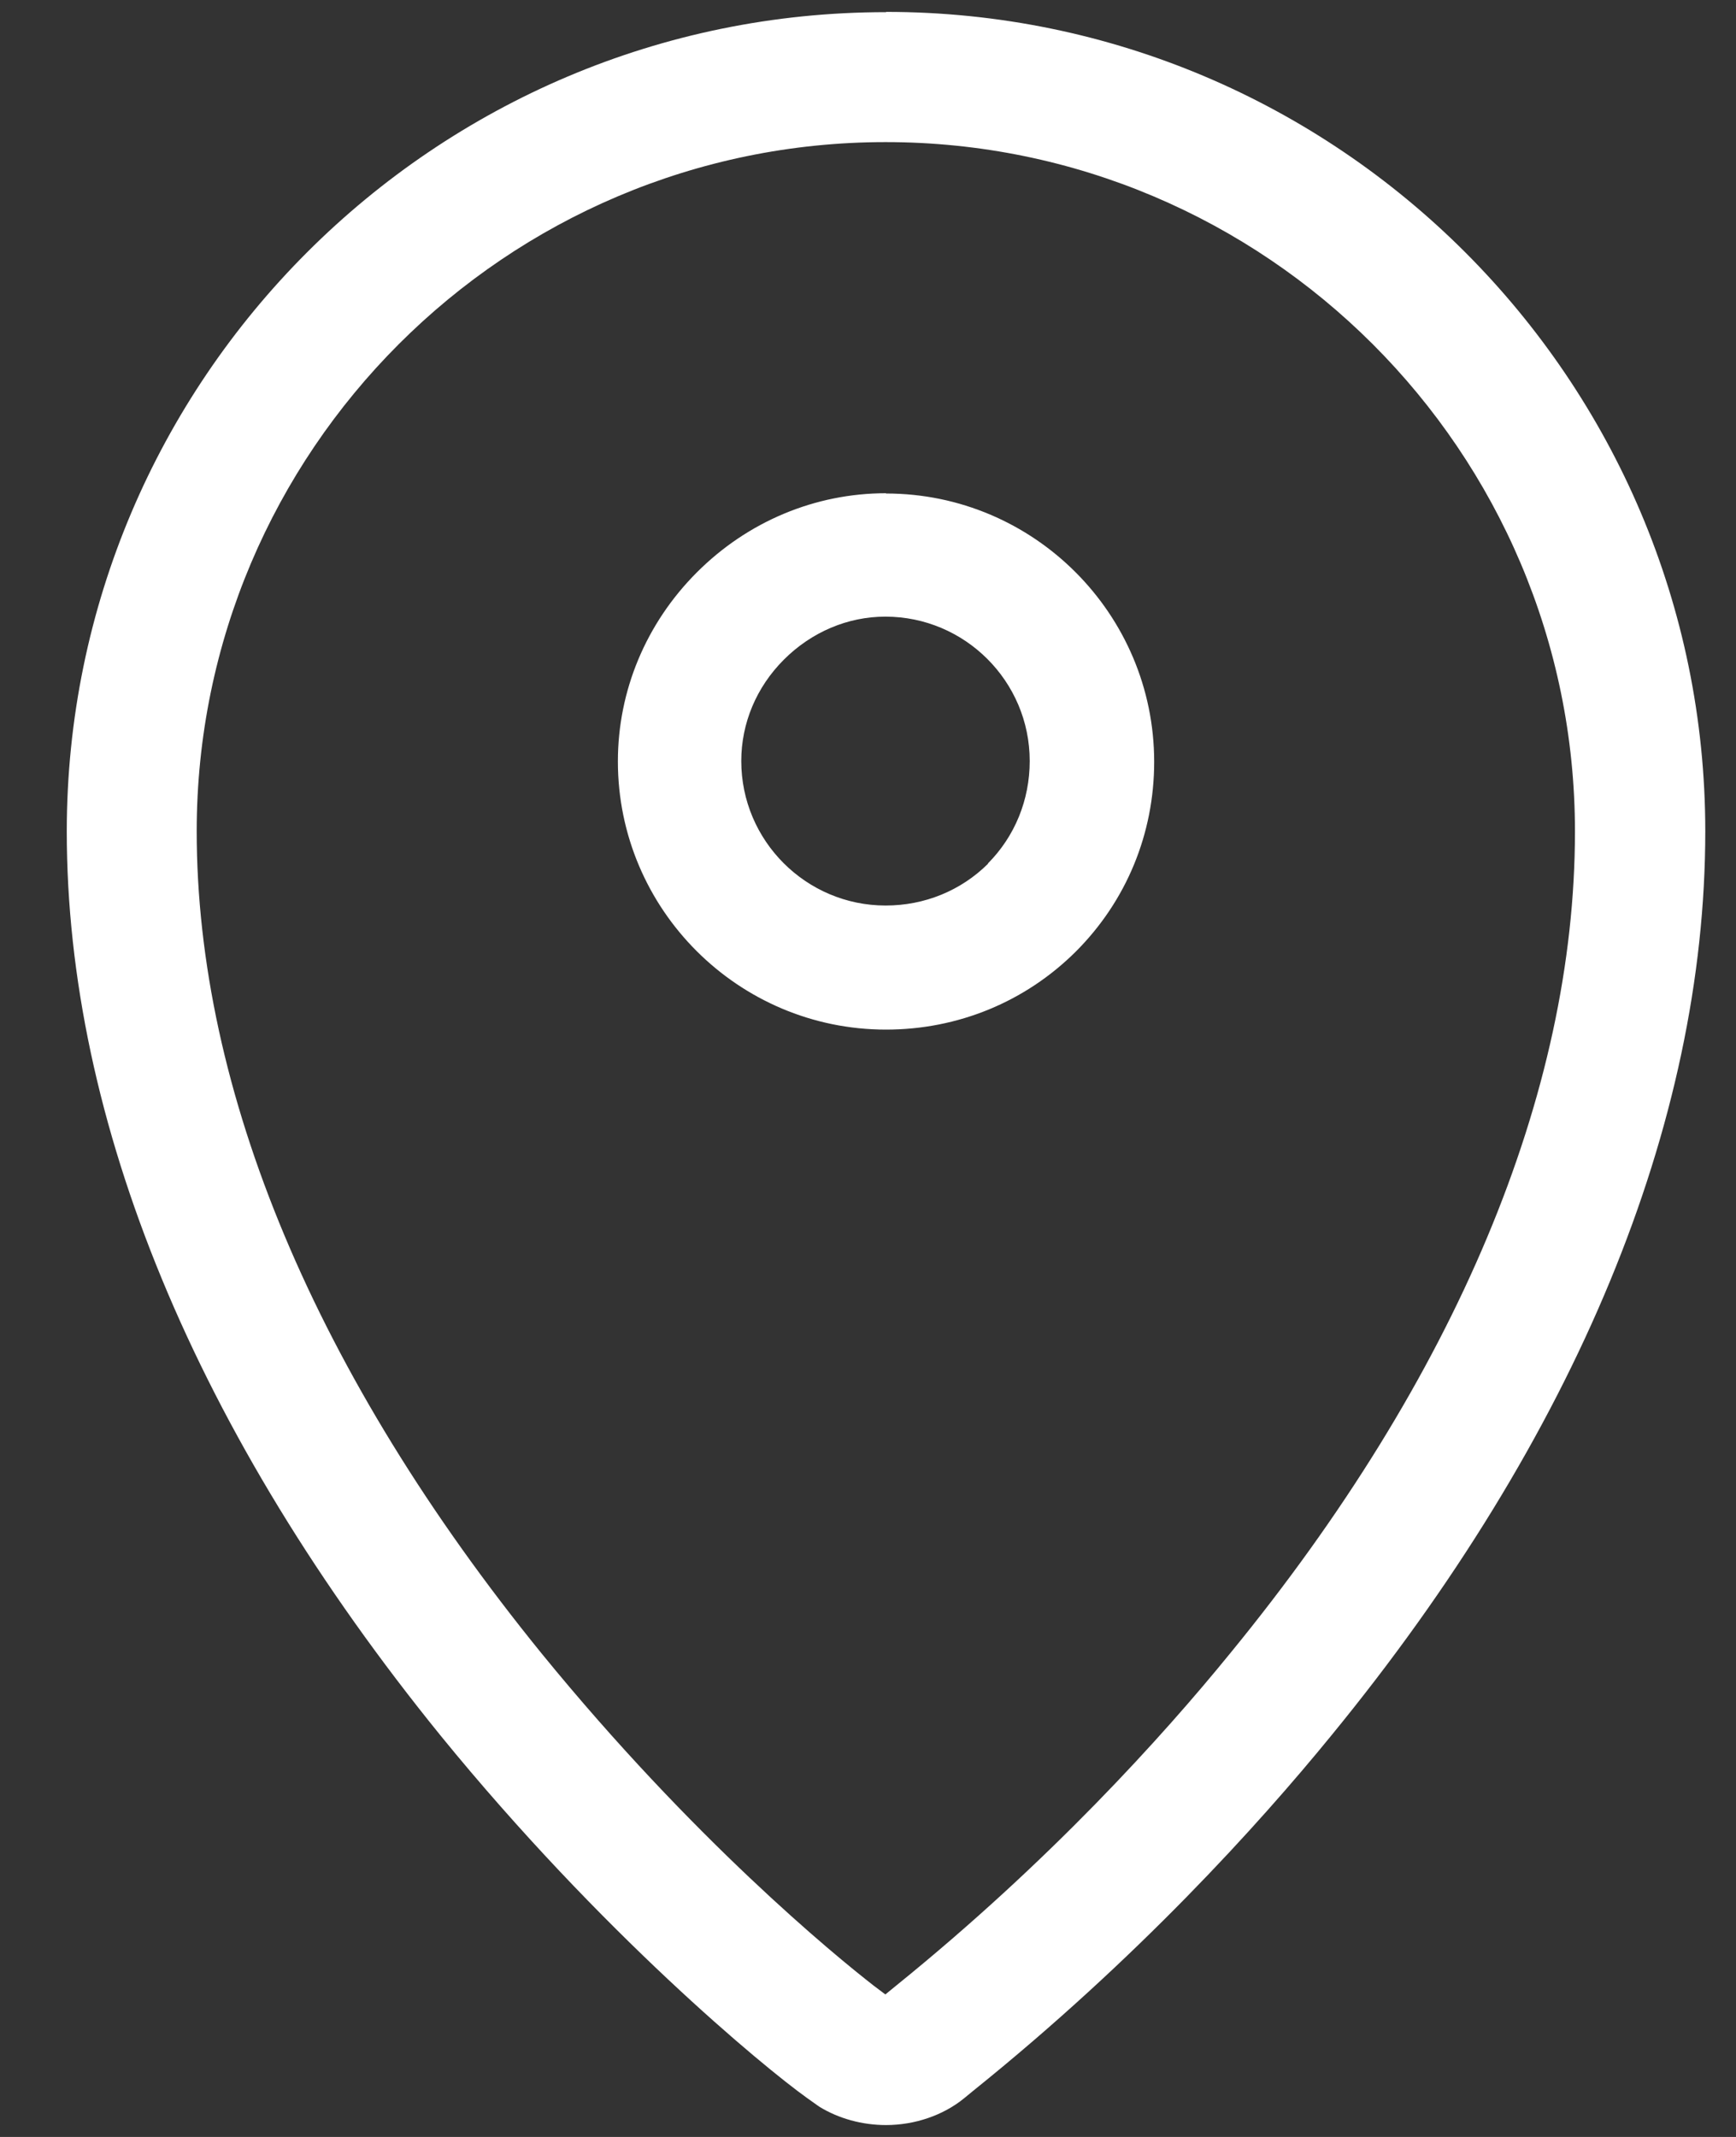
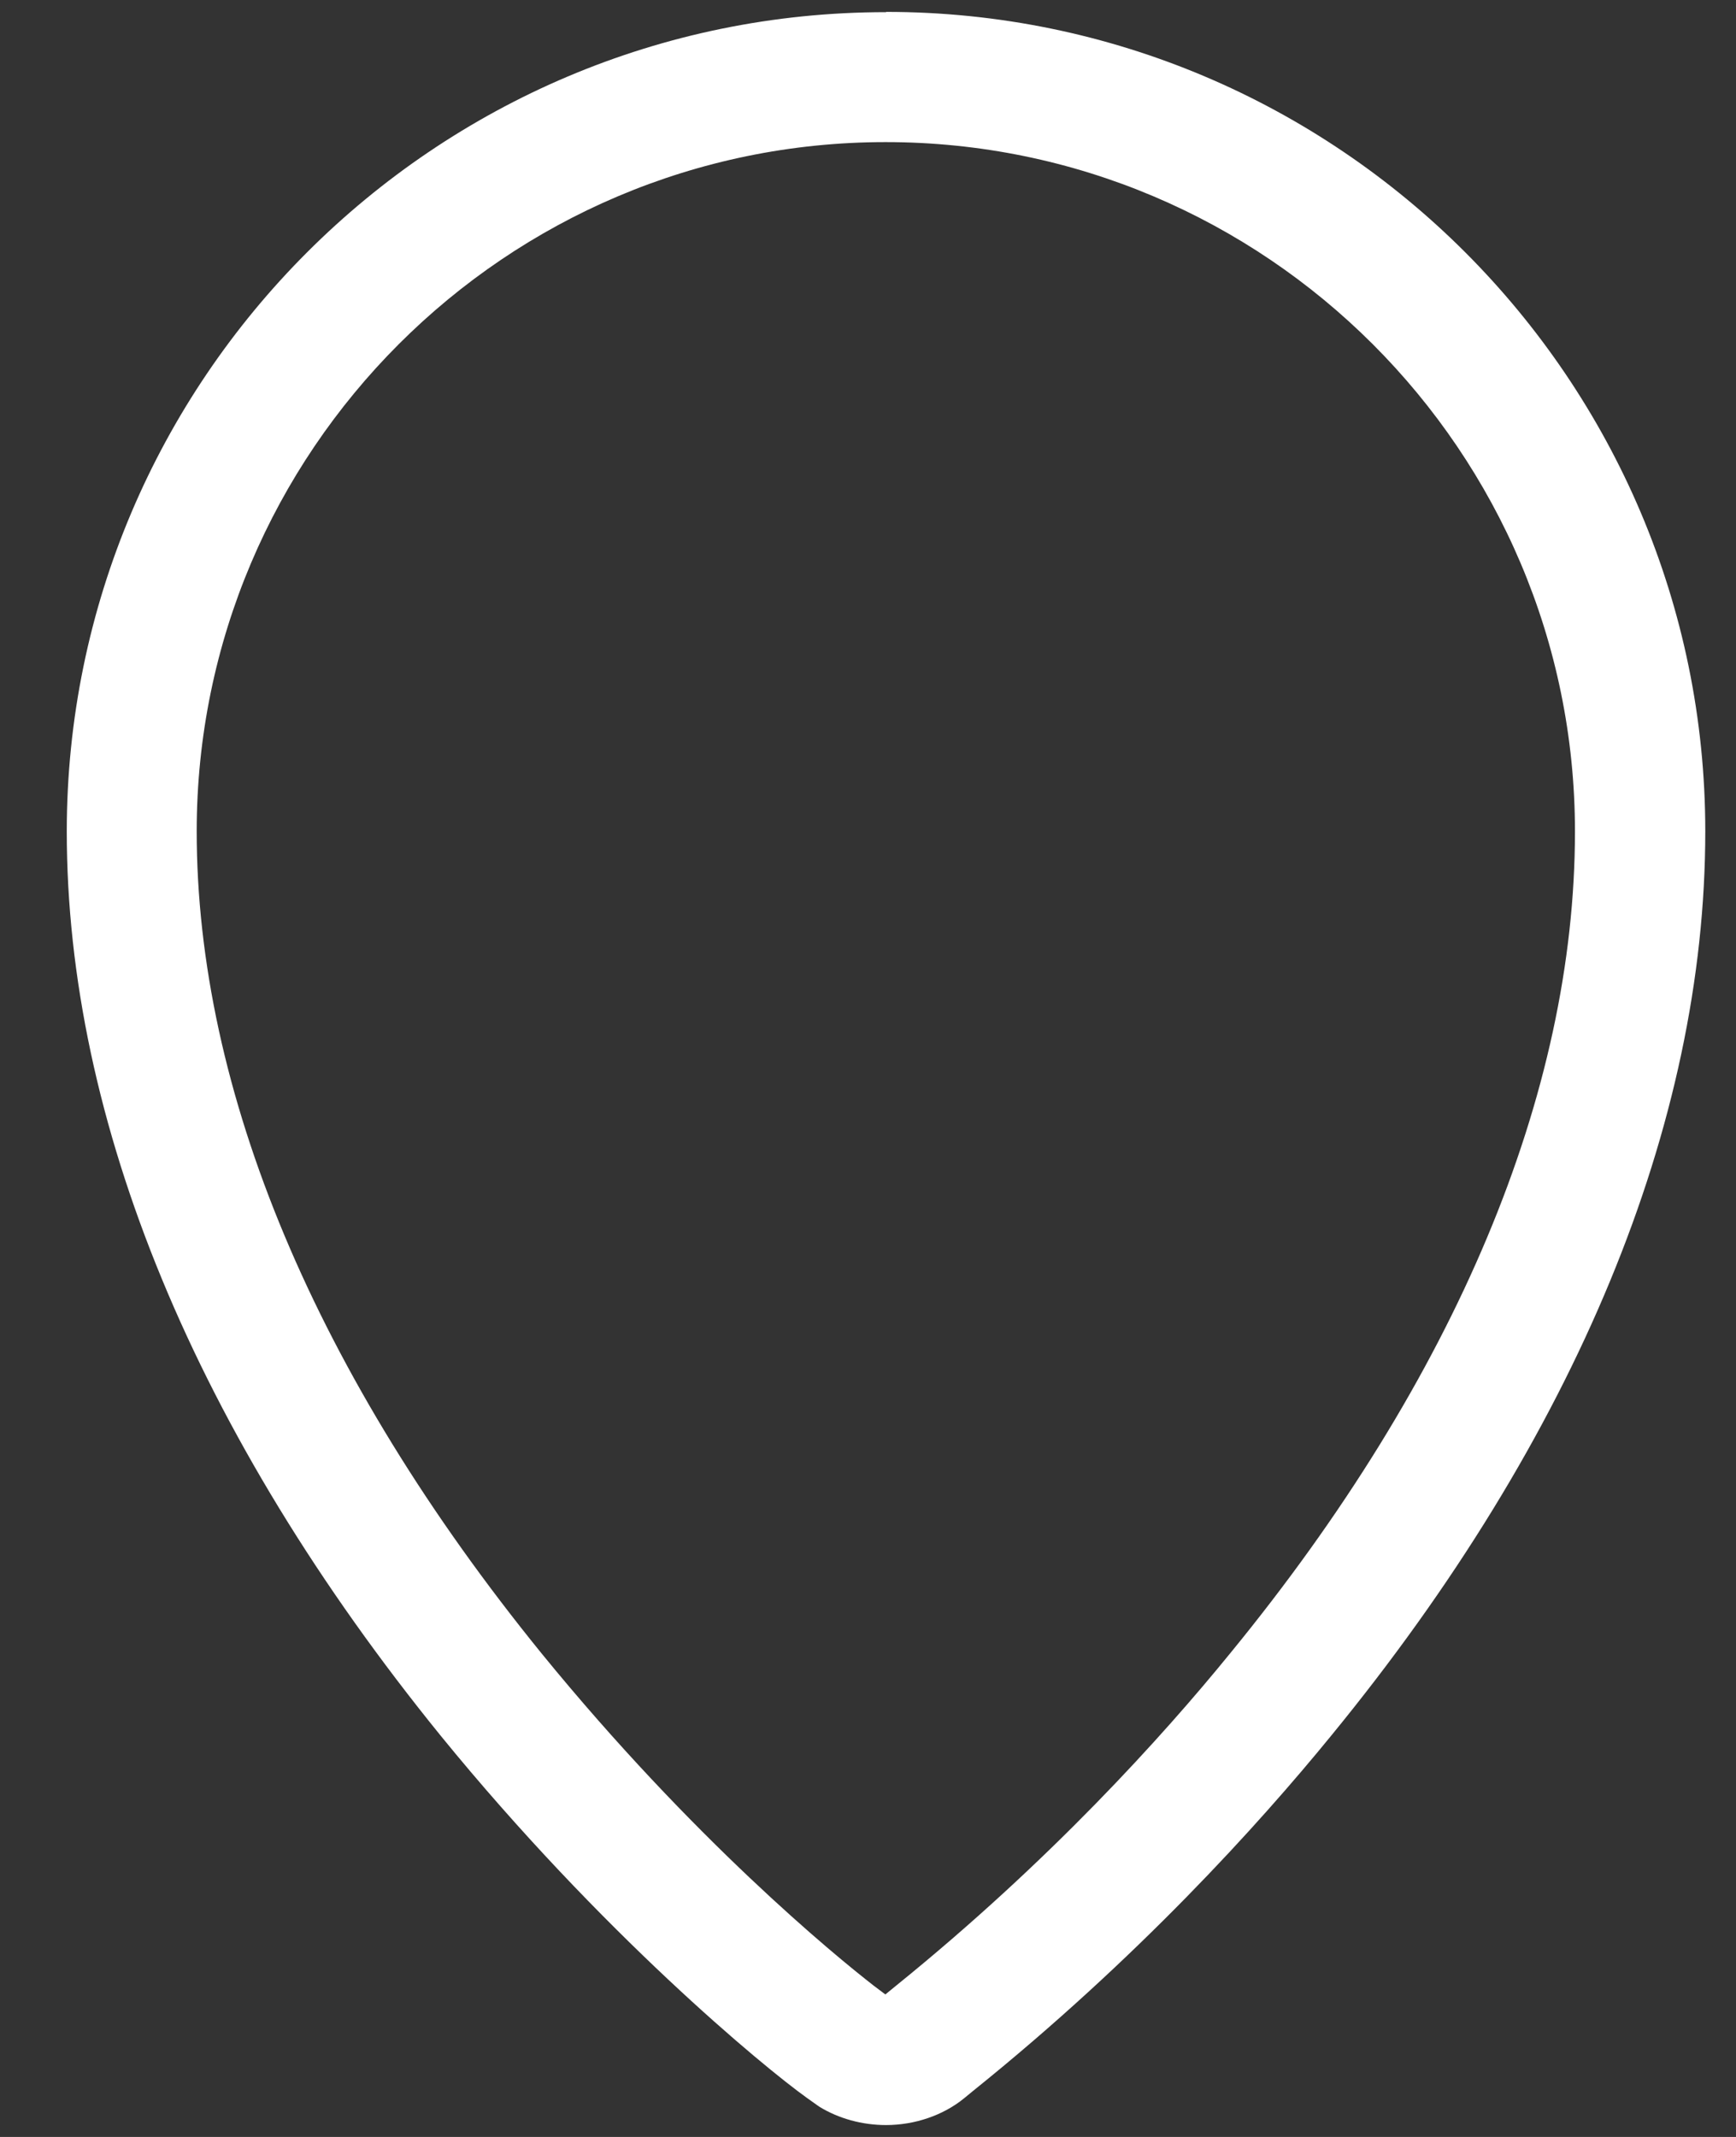
<svg xmlns="http://www.w3.org/2000/svg" width="13" height="16" viewBox="0 0 13 16" fill="none">
  <rect x="0" y="0" width="13" height="16" fill="#333333" stroke="none" />
  <path d="M6.635 0.091C3.252 0.091 0.5 2.843 0.5 6.226C0.5 8.396 1.468 10.739 3.301 12.997C4.503 14.472 5.716 15.474 6.043 15.708L6.133 15.772C6.28 15.863 6.457 15.911 6.635 15.911C6.849 15.911 7.062 15.839 7.219 15.711L7.286 15.656C8.514 14.668 9.423 13.664 9.969 12.995C11.802 10.757 12.77 8.415 12.77 6.224C12.77 2.841 10.018 0.089 6.635 0.089V0.091ZM11.794 6.226C11.794 8.188 10.901 10.317 9.212 12.379C8.705 13.002 7.858 13.939 6.712 14.866L6.63 14.933L6.545 14.869C6.246 14.637 5.188 13.769 4.055 12.379C2.366 10.299 1.473 8.17 1.473 6.224C1.473 3.379 3.788 1.064 6.632 1.064C9.477 1.064 11.794 3.379 11.794 6.224V6.226Z" fill="white" />
-   <path d="M6.635 3.693C6.105 3.693 5.6 3.904 5.219 4.285C4.838 4.666 4.627 5.171 4.627 5.701C4.627 6.808 5.528 7.709 6.635 7.709C7.173 7.709 7.678 7.501 8.056 7.125C8.435 6.746 8.643 6.242 8.643 5.704C8.643 4.597 7.742 3.695 6.635 3.695V3.693ZM7.4 6.466C7.196 6.669 6.923 6.78 6.632 6.78C6.038 6.78 5.551 6.296 5.551 5.698C5.551 5.415 5.664 5.145 5.87 4.939C6.076 4.733 6.347 4.617 6.63 4.617C7.225 4.617 7.711 5.101 7.711 5.698C7.711 5.989 7.6 6.262 7.397 6.466H7.4Z" fill="white" />
</svg>